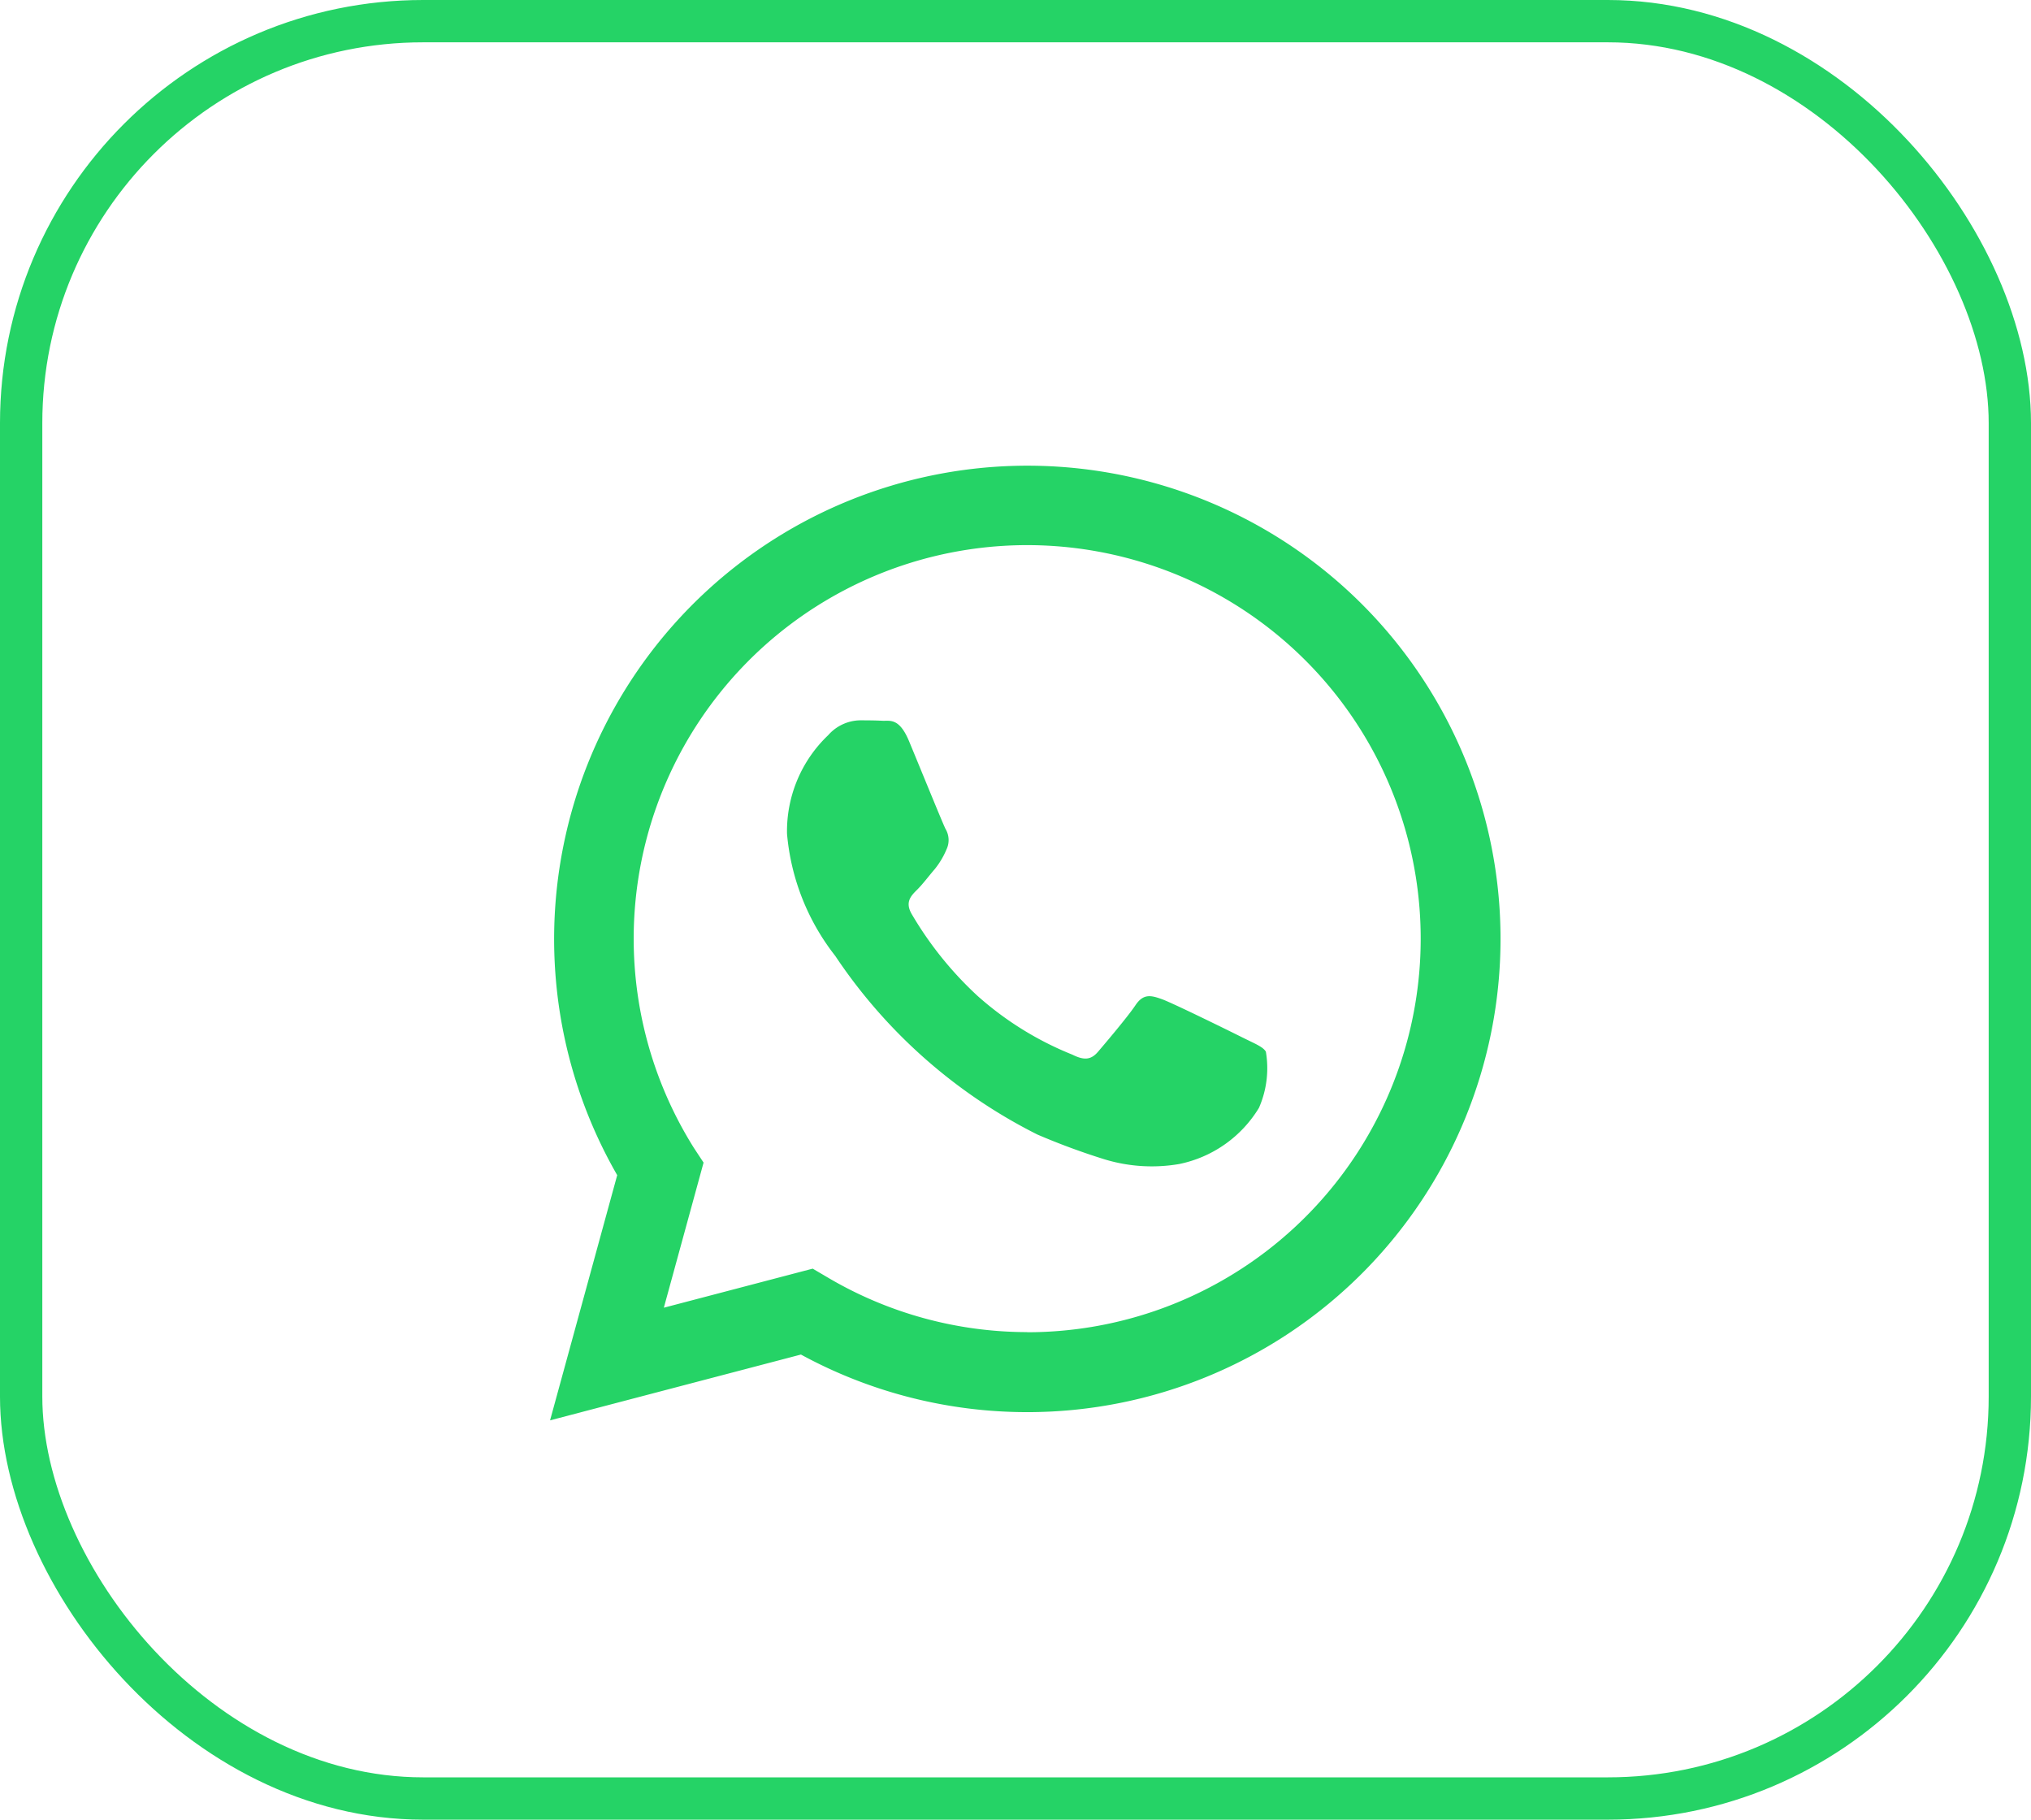
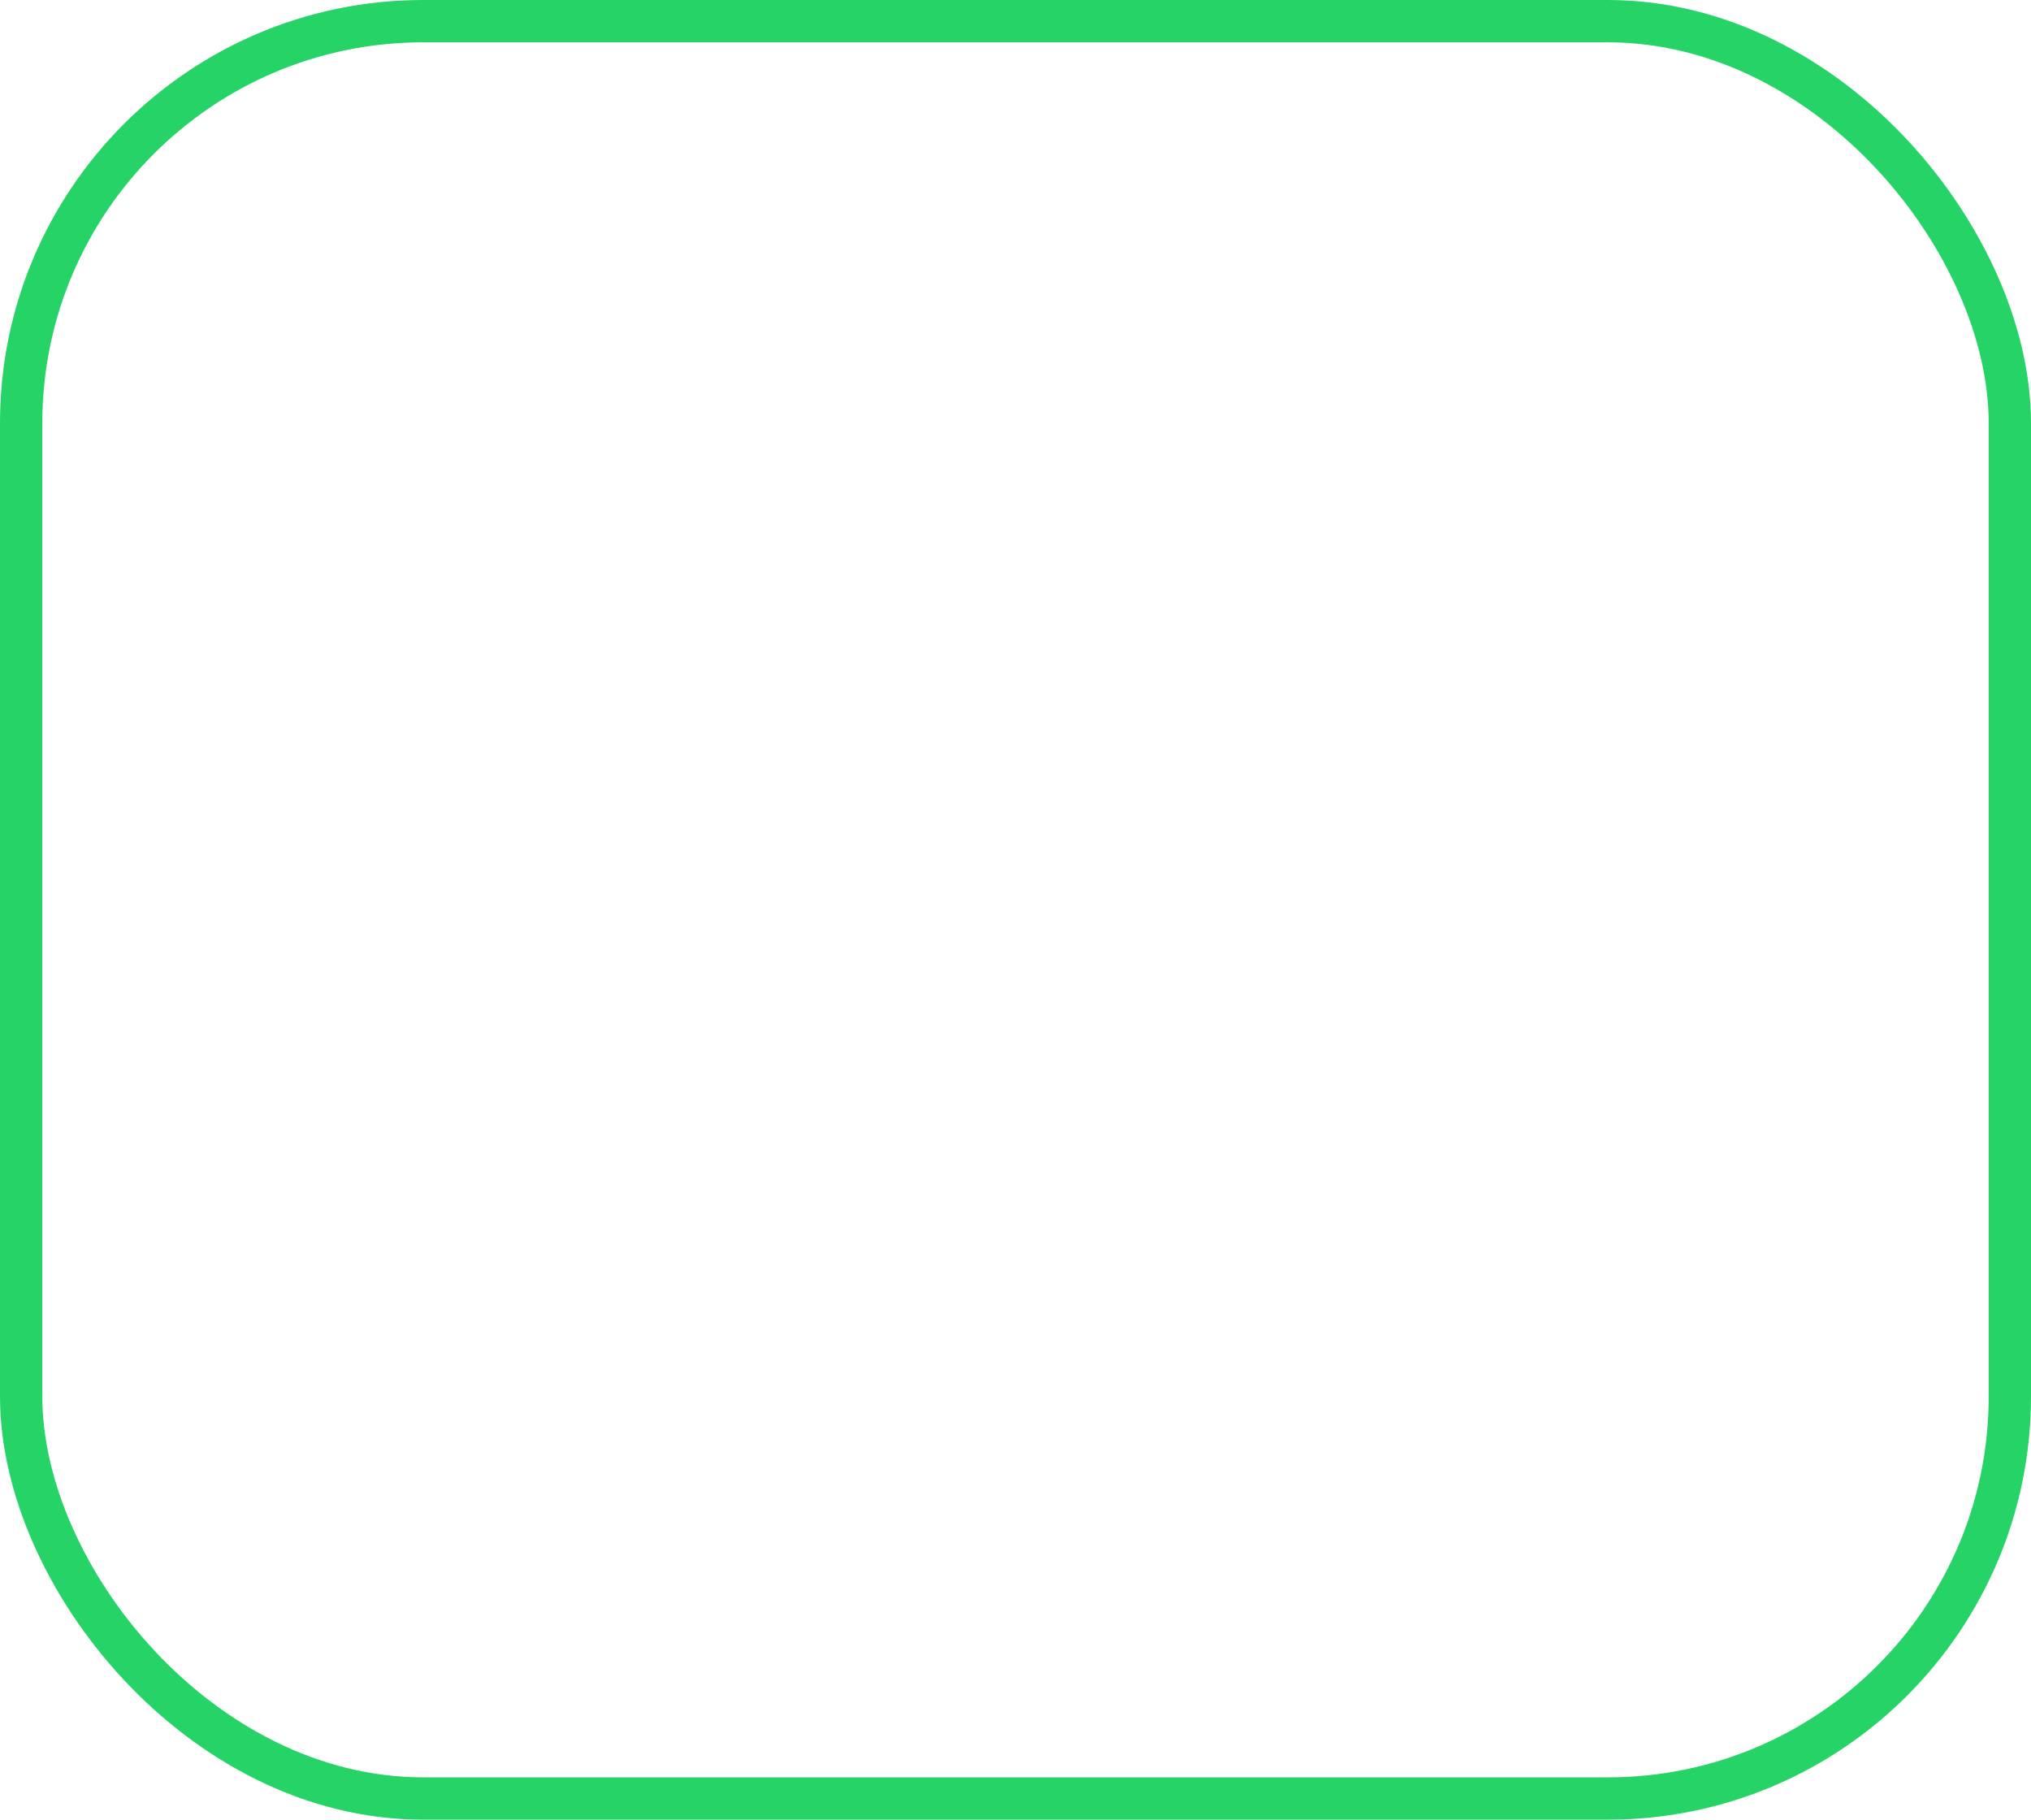
<svg xmlns="http://www.w3.org/2000/svg" width="48" height="43" viewBox="0 0 48 43">
  <defs>
    <style>.a,.d{fill:#25d366;}.b,.f{fill:none;}.b{stroke:#25d366;}.c{clip-path:url(#a);}.d{fill-rule:evenodd;}.e{stroke:none;}</style>
    <clipPath id="a">
-       <rect class="a" width="22.463" height="22.564" />
-     </clipPath>
+       </clipPath>
  </defs>
  <g transform="translate(-2917 19690)">
    <g class="b" transform="translate(2917 -19690)">
-       <rect class="e" width="48" height="43" rx="10" />
      <rect class="f" x="0.5" y="0.5" width="47" height="42" rx="9.5" />
    </g>
    <g transform="translate(2930 -19679)">
      <g class="c" transform="translate(0 0)">
-         <path class="d" d="M19.19,3.279A11.186,11.186,0,0,0,1.587,16.77L0,22.564l5.929-1.555a11.18,11.18,0,0,0,5.345,1.361h0A11.185,11.185,0,0,0,19.19,3.279m-7.912,17.2h0a9.284,9.284,0,0,1-4.731-1.3l-.34-.2-3.518.923.939-3.429L3.4,16.127a9.3,9.3,0,1,1,7.875,4.355m5.1-6.96c-.279-.14-1.653-.816-1.91-.909s-.442-.14-.629.14-.722.909-.885,1.1-.326.21-.605.07A7.629,7.629,0,0,1,10.1,12.531,8.421,8.421,0,0,1,8.547,10.6c-.163-.28-.018-.431.123-.57s.279-.327.419-.489a1.9,1.9,0,0,0,.279-.466.514.514,0,0,0-.023-.489c-.07-.14-.629-1.515-.862-2.074s-.457-.471-.629-.48-.349-.01-.535-.01a1.026,1.026,0,0,0-.745.35A3.132,3.132,0,0,0,5.6,8.7a5.434,5.434,0,0,0,1.141,2.89,12.457,12.457,0,0,0,4.774,4.219,16.236,16.236,0,0,0,1.593.588,3.831,3.831,0,0,0,1.76.11,2.877,2.877,0,0,0,1.886-1.328,2.332,2.332,0,0,0,.163-1.328c-.07-.116-.256-.186-.535-.326" transform="translate(0 0)" />
-       </g>
+         </g>
    </g>
  </g>
</svg>